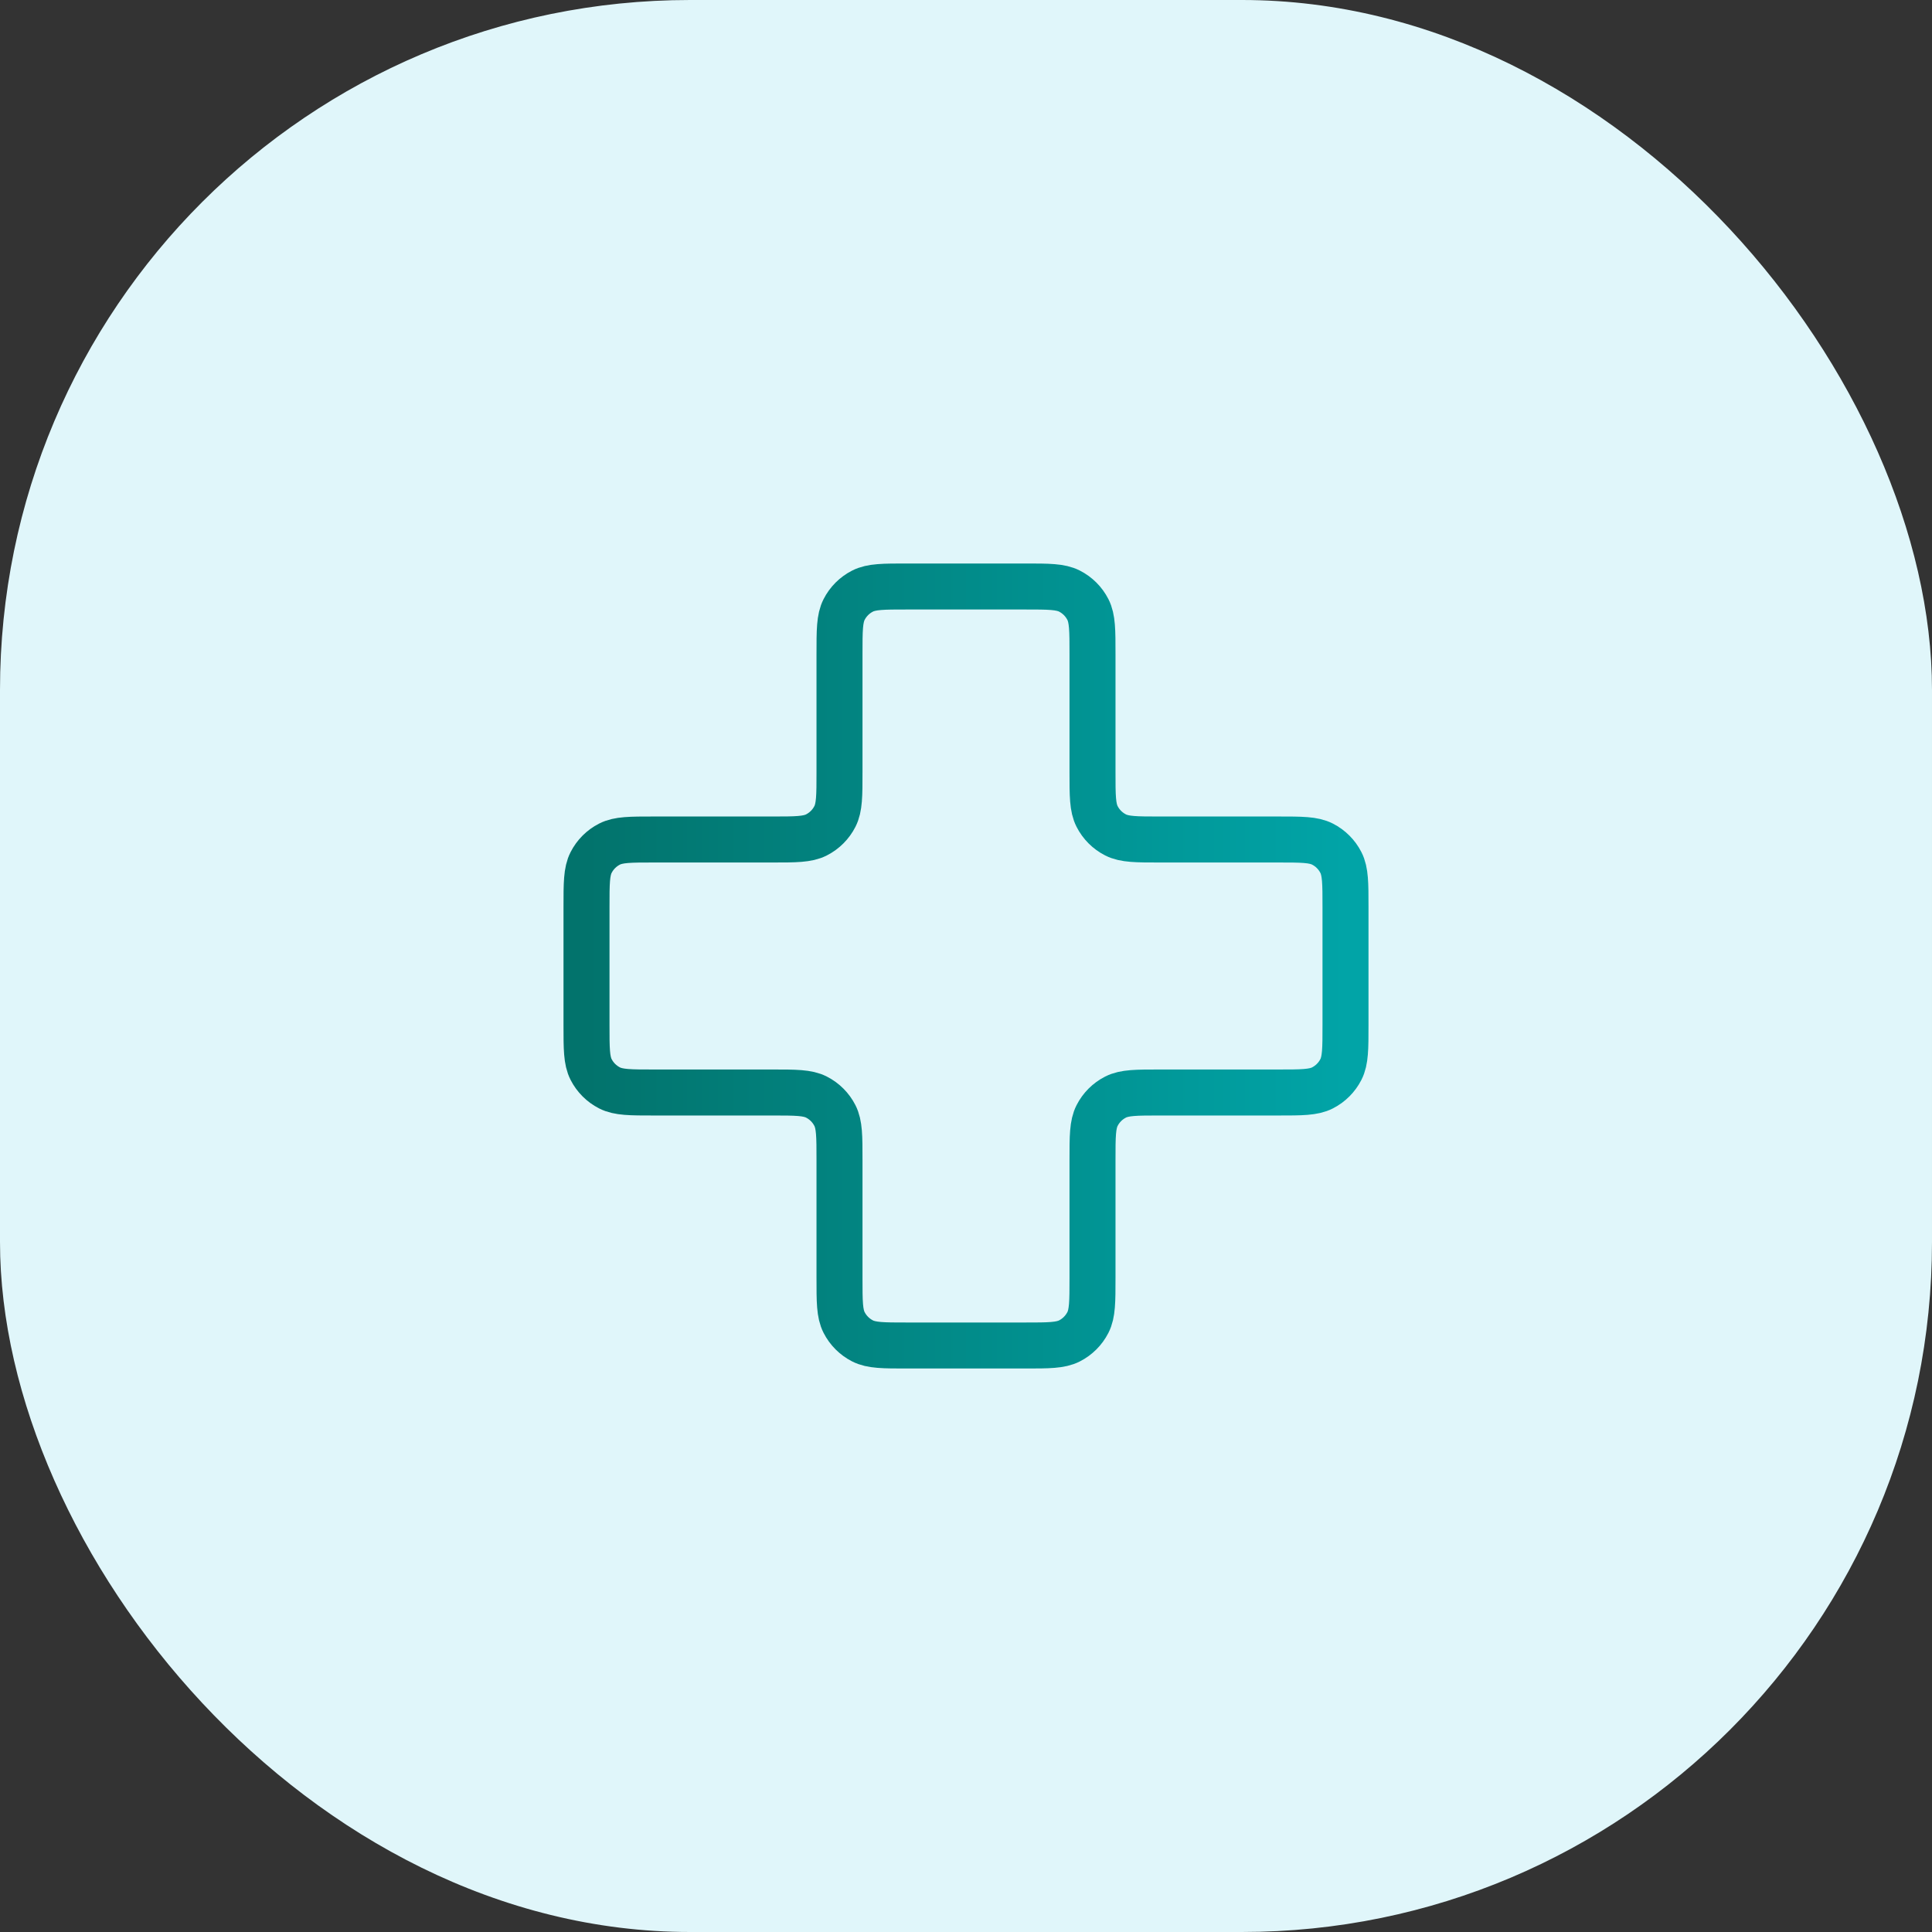
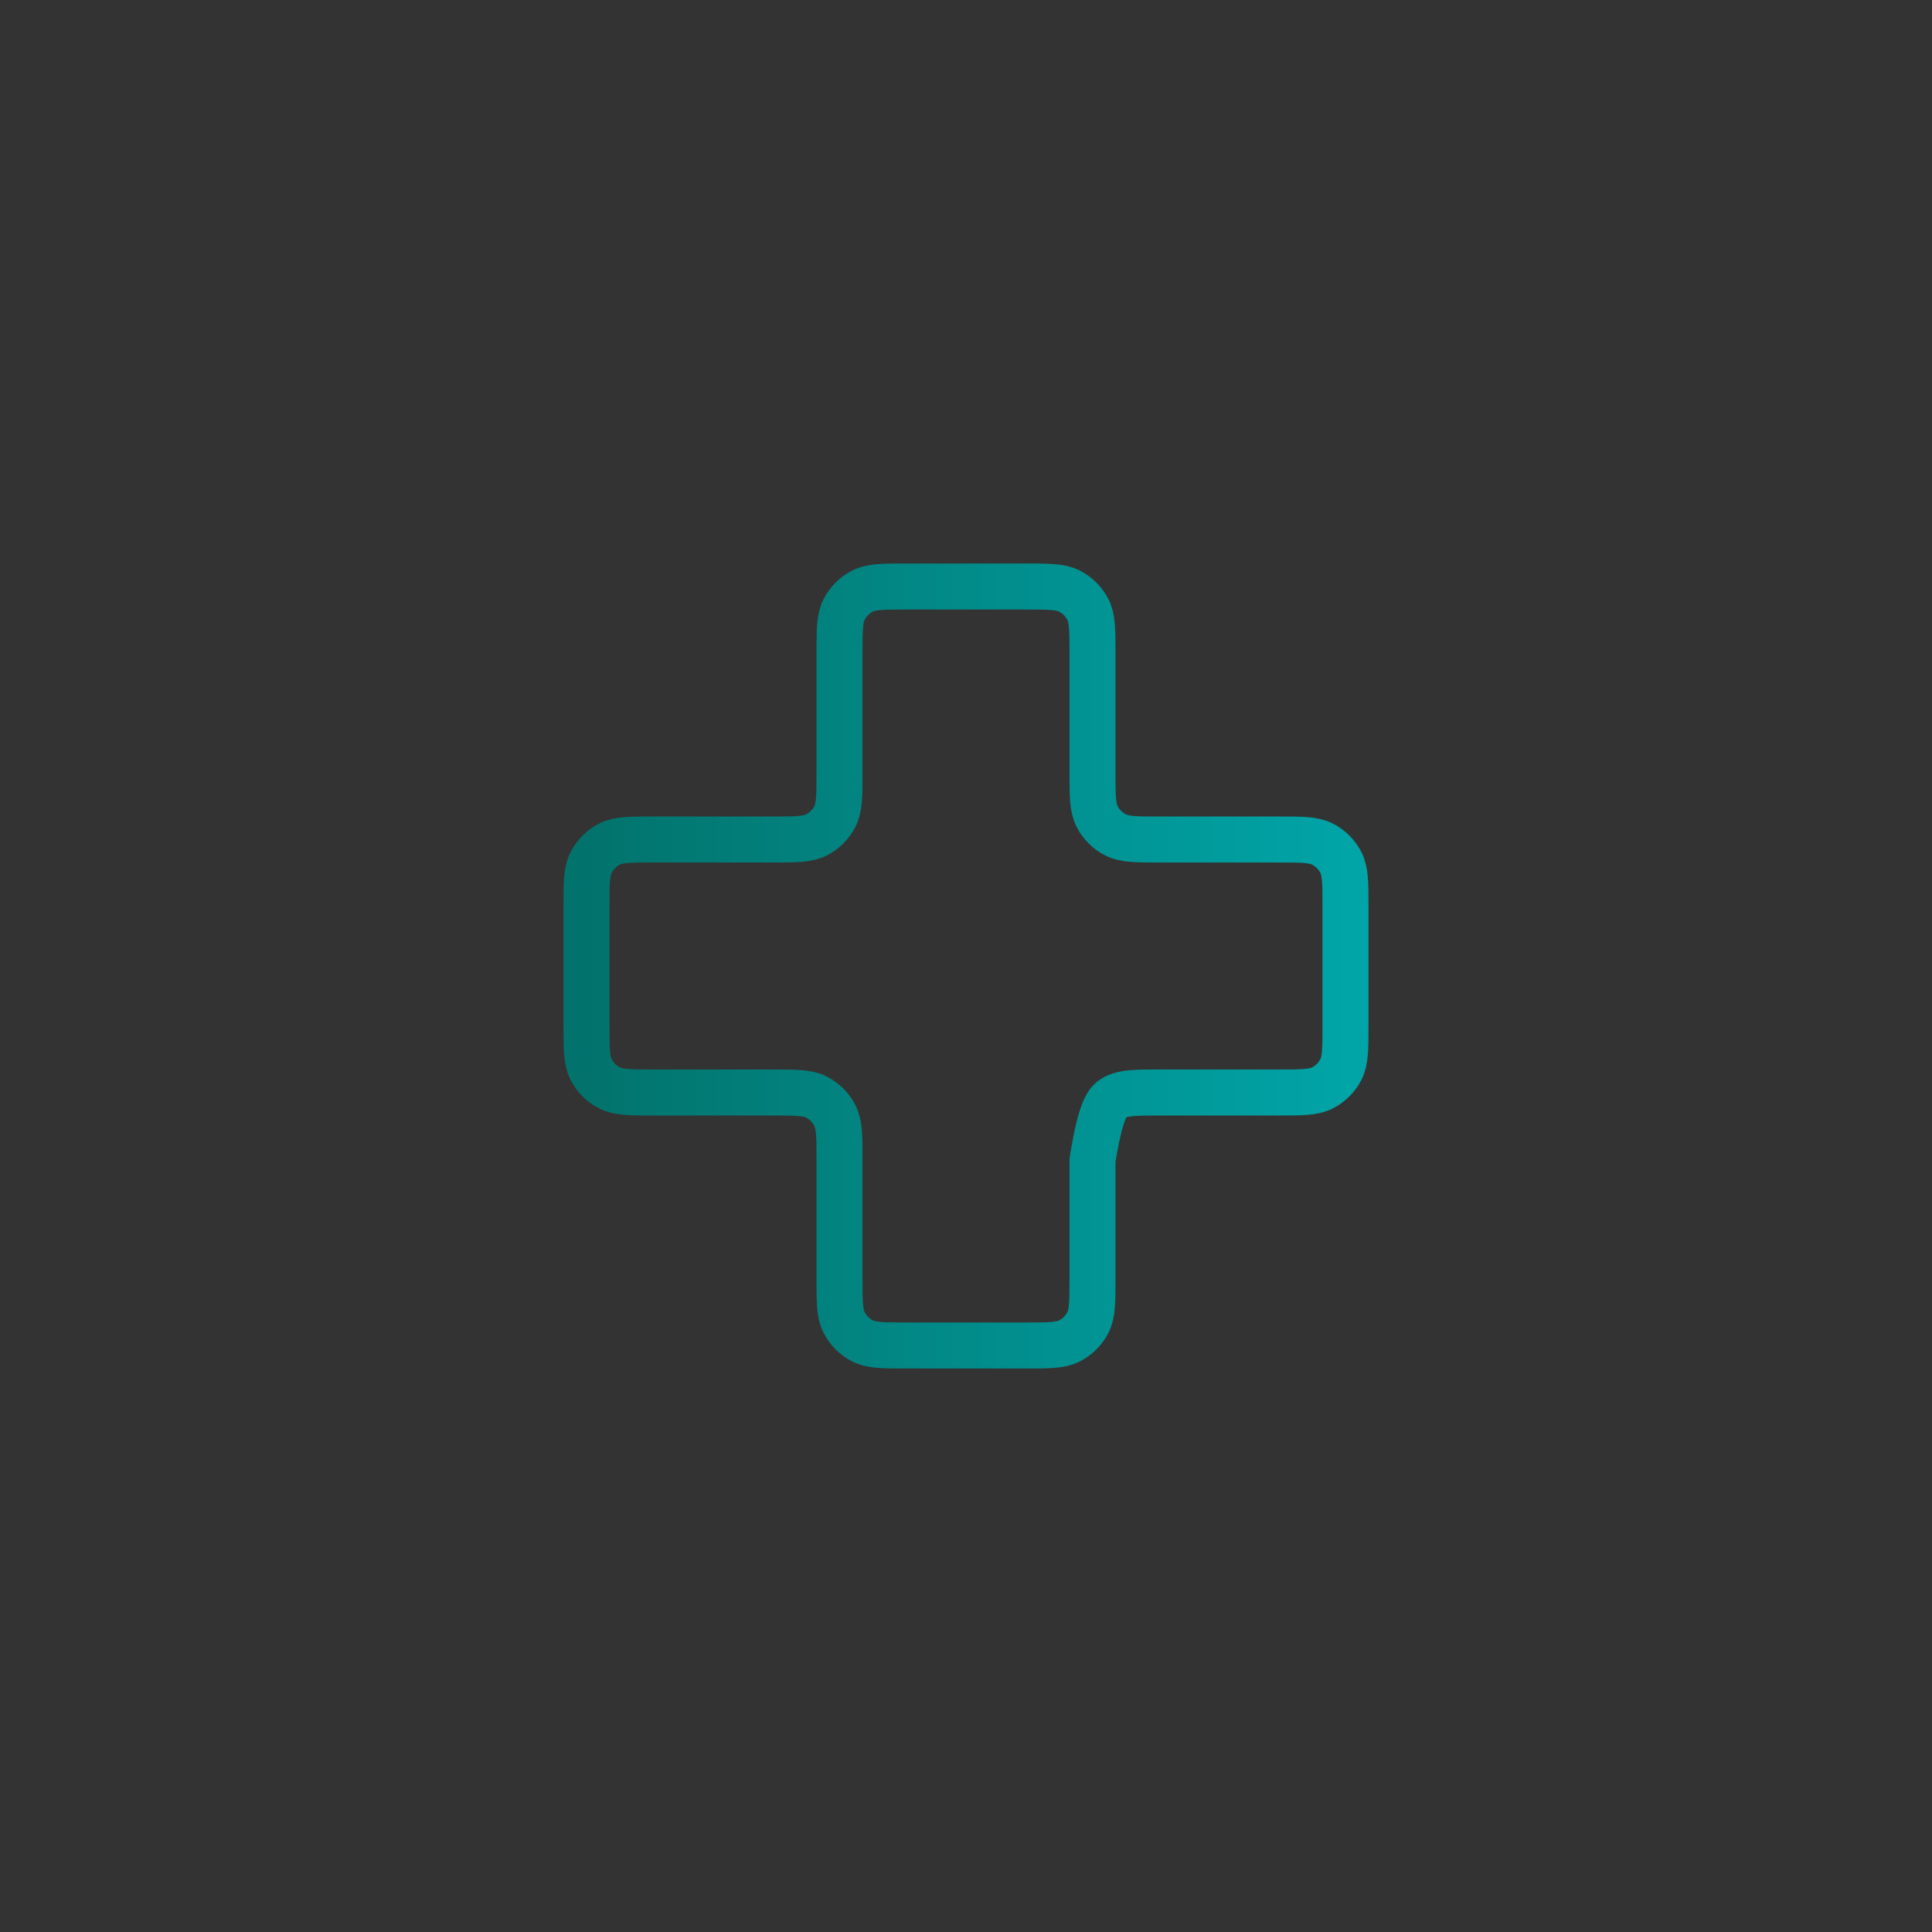
<svg xmlns="http://www.w3.org/2000/svg" width="84" height="84" viewBox="0 0 84 84" fill="none">
  <rect x="0" y="0" width="84" height="84" fill="#333333" stroke="none" />
-   <rect width="84" height="84" rx="30" fill="#E0F6FA" />
-   <path d="M47.5 28.433C47.5 27.407 47.5 26.893 47.3 26.501C47.124 26.156 46.844 25.876 46.499 25.7C46.107 25.5 45.593 25.5 44.567 25.5H39.433C38.407 25.5 37.893 25.5 37.501 25.7C37.156 25.876 36.876 26.156 36.7 26.501C36.5 26.893 36.5 27.407 36.5 28.433V33.567C36.5 34.593 36.5 35.107 36.3 35.499C36.124 35.844 35.844 36.124 35.499 36.3C35.107 36.5 34.593 36.5 33.567 36.5H28.433C27.407 36.5 26.893 36.5 26.501 36.7C26.156 36.876 25.876 37.156 25.7 37.501C25.5 37.893 25.5 38.407 25.5 39.433V44.567C25.5 45.593 25.5 46.107 25.7 46.499C25.876 46.844 26.156 47.124 26.501 47.3C26.893 47.5 27.407 47.5 28.433 47.5H33.567C34.593 47.5 35.107 47.5 35.499 47.7C35.844 47.876 36.124 48.156 36.3 48.501C36.5 48.893 36.5 49.407 36.5 50.433V55.567C36.5 56.593 36.5 57.107 36.7 57.499C36.876 57.844 37.156 58.124 37.501 58.3C37.893 58.5 38.407 58.5 39.433 58.5H44.567C45.593 58.5 46.107 58.5 46.499 58.3C46.844 58.124 47.124 57.844 47.3 57.499C47.5 57.107 47.5 56.593 47.5 55.567V50.433C47.5 49.407 47.5 48.893 47.7 48.501C47.876 48.156 48.156 47.876 48.501 47.7C48.893 47.5 49.407 47.5 50.433 47.5H55.567C56.593 47.5 57.107 47.5 57.499 47.3C57.844 47.124 58.124 46.844 58.3 46.499C58.5 46.107 58.5 45.593 58.5 44.567V39.433C58.5 38.407 58.5 37.893 58.3 37.501C58.124 37.156 57.844 36.876 57.499 36.7C57.107 36.5 56.593 36.5 55.567 36.5L50.433 36.5C49.407 36.5 48.893 36.5 48.501 36.3C48.156 36.124 47.876 35.844 47.7 35.499C47.5 35.107 47.5 34.593 47.5 33.567V28.433Z" stroke="url(#paint0_linear_80_10241)" stroke-width="2" stroke-linecap="round" stroke-linejoin="round" />
+   <path d="M47.5 28.433C47.5 27.407 47.5 26.893 47.3 26.501C47.124 26.156 46.844 25.876 46.499 25.7C46.107 25.5 45.593 25.5 44.567 25.5H39.433C38.407 25.5 37.893 25.5 37.501 25.7C37.156 25.876 36.876 26.156 36.7 26.501C36.5 26.893 36.5 27.407 36.5 28.433V33.567C36.5 34.593 36.5 35.107 36.3 35.499C36.124 35.844 35.844 36.124 35.499 36.3C35.107 36.5 34.593 36.5 33.567 36.5H28.433C27.407 36.5 26.893 36.5 26.501 36.7C26.156 36.876 25.876 37.156 25.7 37.501C25.5 37.893 25.5 38.407 25.5 39.433V44.567C25.5 45.593 25.5 46.107 25.7 46.499C25.876 46.844 26.156 47.124 26.501 47.3C26.893 47.5 27.407 47.5 28.433 47.5H33.567C34.593 47.5 35.107 47.5 35.499 47.7C35.844 47.876 36.124 48.156 36.3 48.501C36.5 48.893 36.5 49.407 36.5 50.433V55.567C36.5 56.593 36.5 57.107 36.7 57.499C36.876 57.844 37.156 58.124 37.501 58.3C37.893 58.5 38.407 58.5 39.433 58.5H44.567C45.593 58.5 46.107 58.5 46.499 58.3C46.844 58.124 47.124 57.844 47.3 57.499C47.5 57.107 47.5 56.593 47.5 55.567V50.433C47.876 48.156 48.156 47.876 48.501 47.7C48.893 47.5 49.407 47.5 50.433 47.5H55.567C56.593 47.5 57.107 47.5 57.499 47.3C57.844 47.124 58.124 46.844 58.3 46.499C58.5 46.107 58.5 45.593 58.5 44.567V39.433C58.5 38.407 58.5 37.893 58.3 37.501C58.124 37.156 57.844 36.876 57.499 36.7C57.107 36.5 56.593 36.5 55.567 36.5L50.433 36.5C49.407 36.5 48.893 36.5 48.501 36.3C48.156 36.124 47.876 35.844 47.7 35.499C47.5 35.107 47.5 34.593 47.5 33.567V28.433Z" stroke="url(#paint0_linear_80_10241)" stroke-width="2" stroke-linecap="round" stroke-linejoin="round" />
  <defs>
    <linearGradient id="paint0_linear_80_10241" x1="25.5" y1="42" x2="58.5" y2="42" gradientUnits="userSpaceOnUse">
      <stop stop-color="#02736C" />
      <stop offset="1" stop-color="#01A4A7" />
    </linearGradient>
  </defs>
</svg>